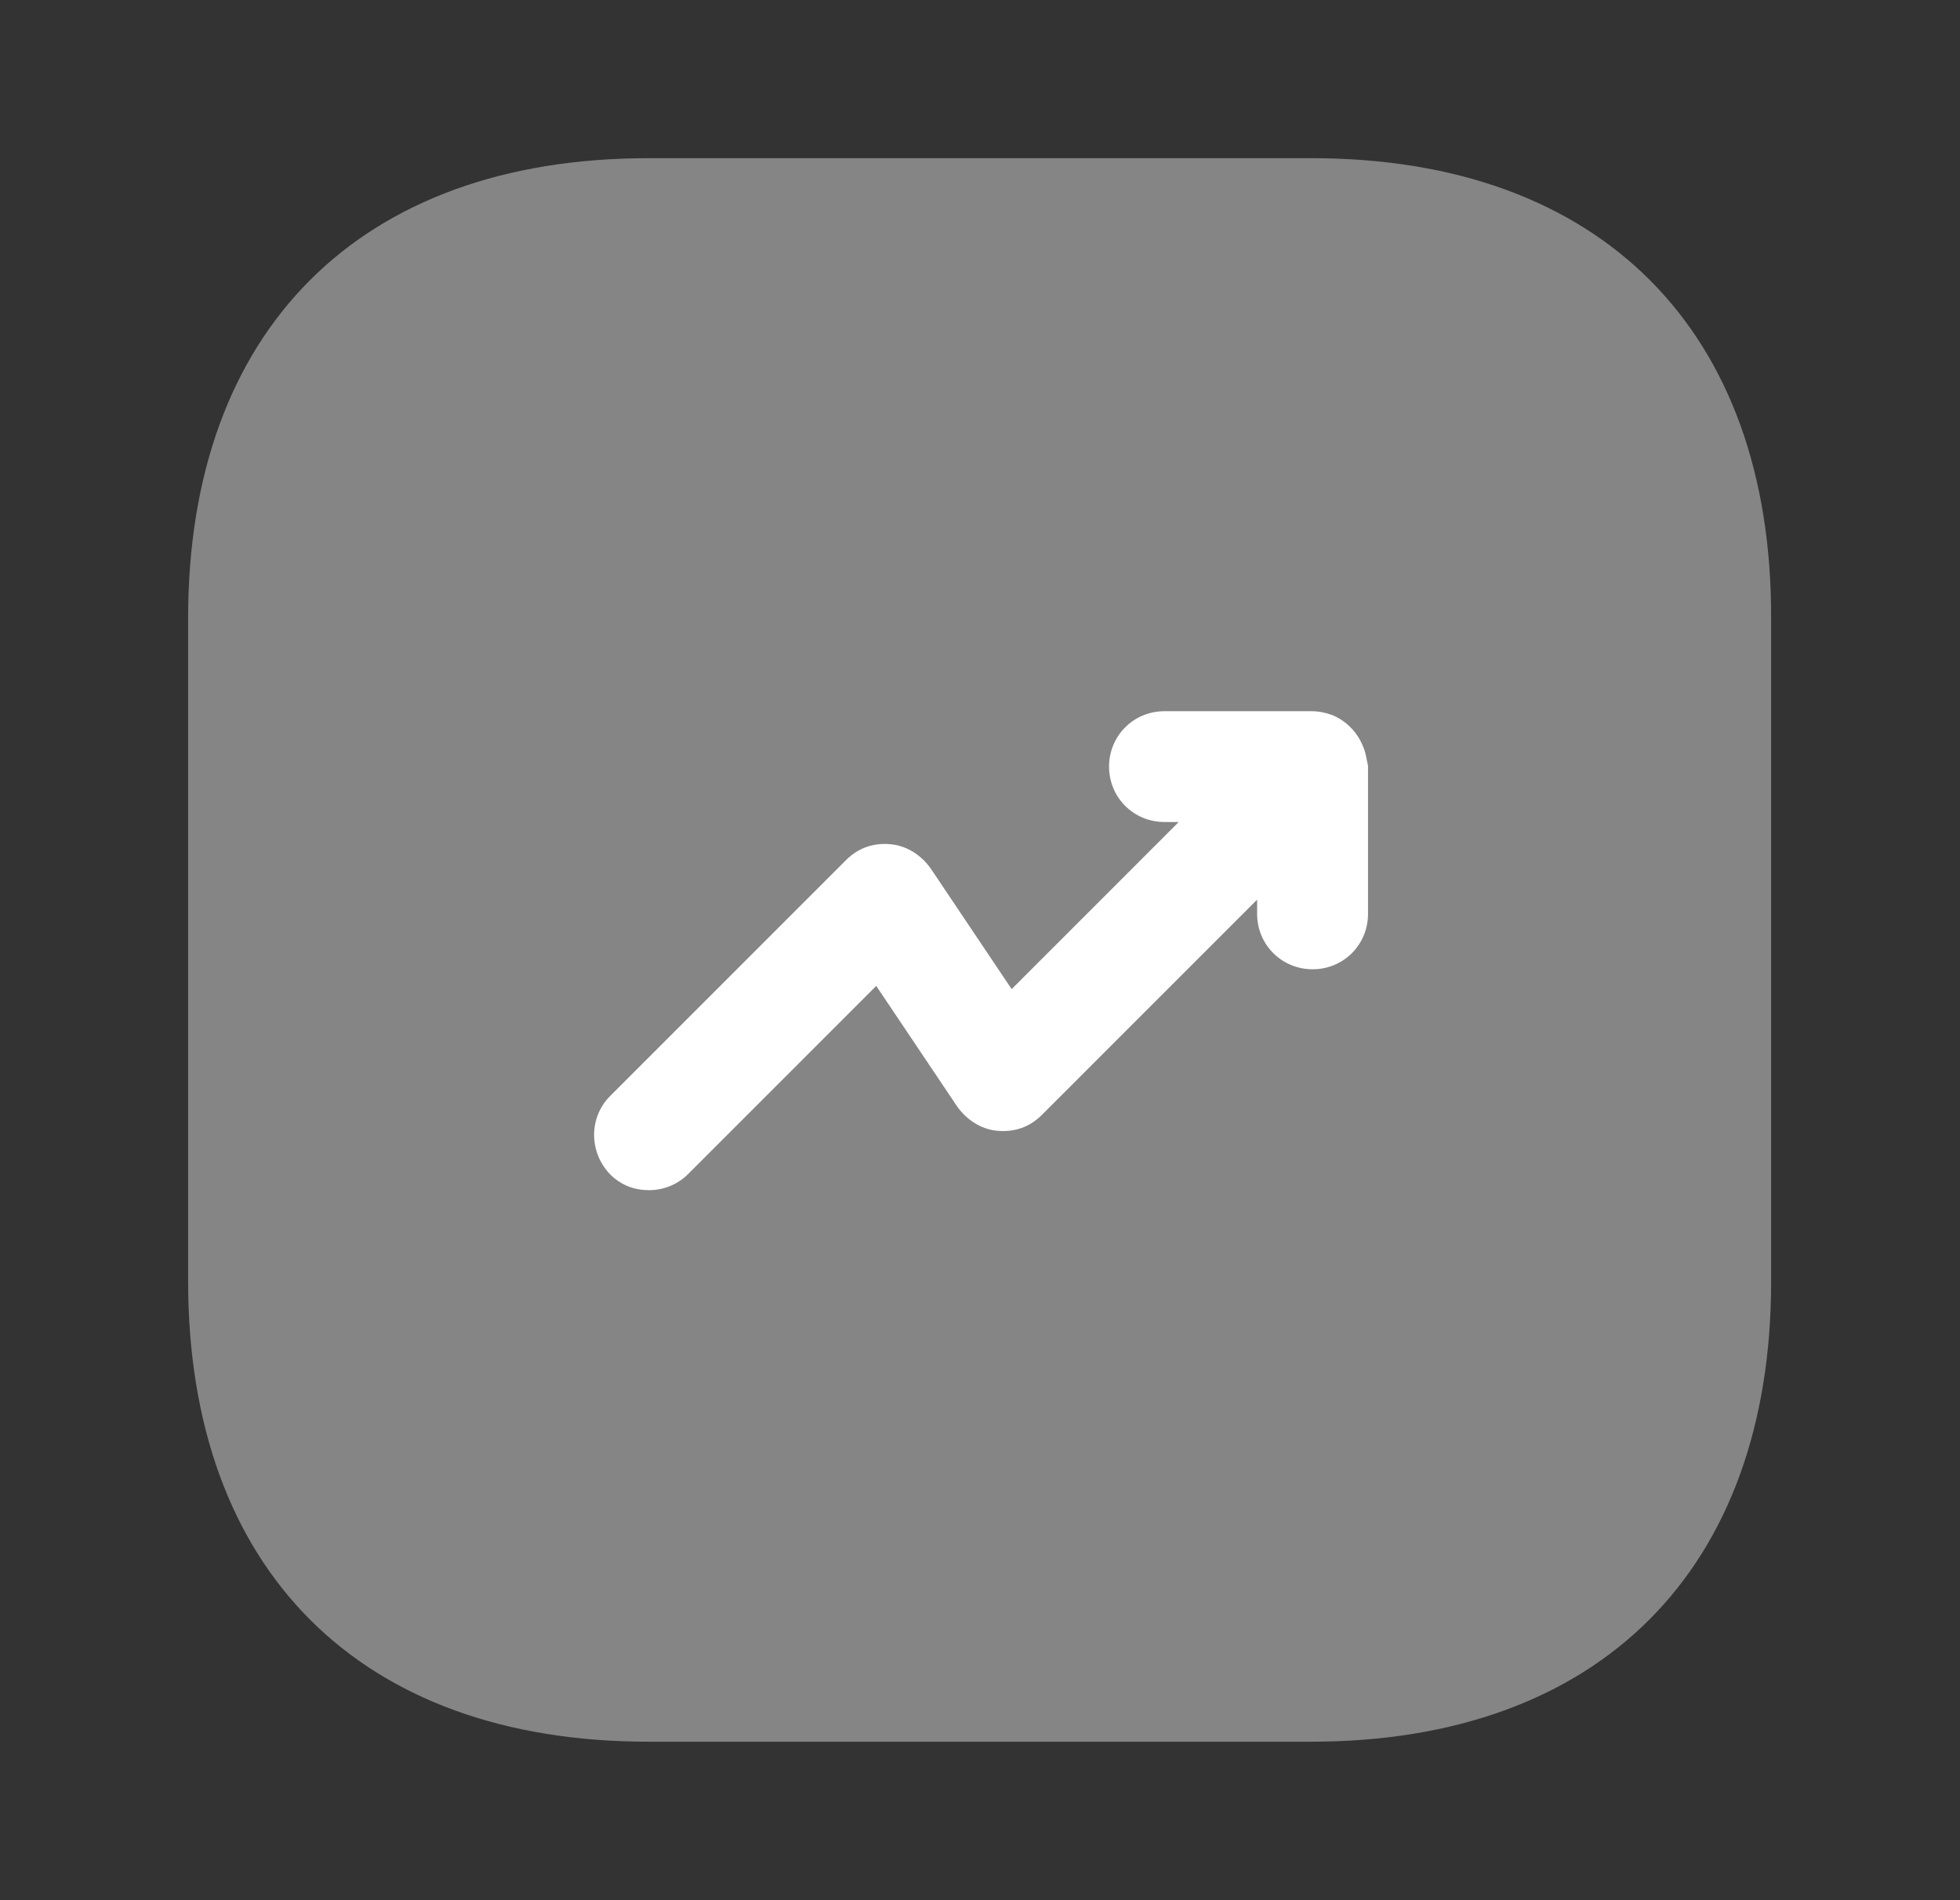
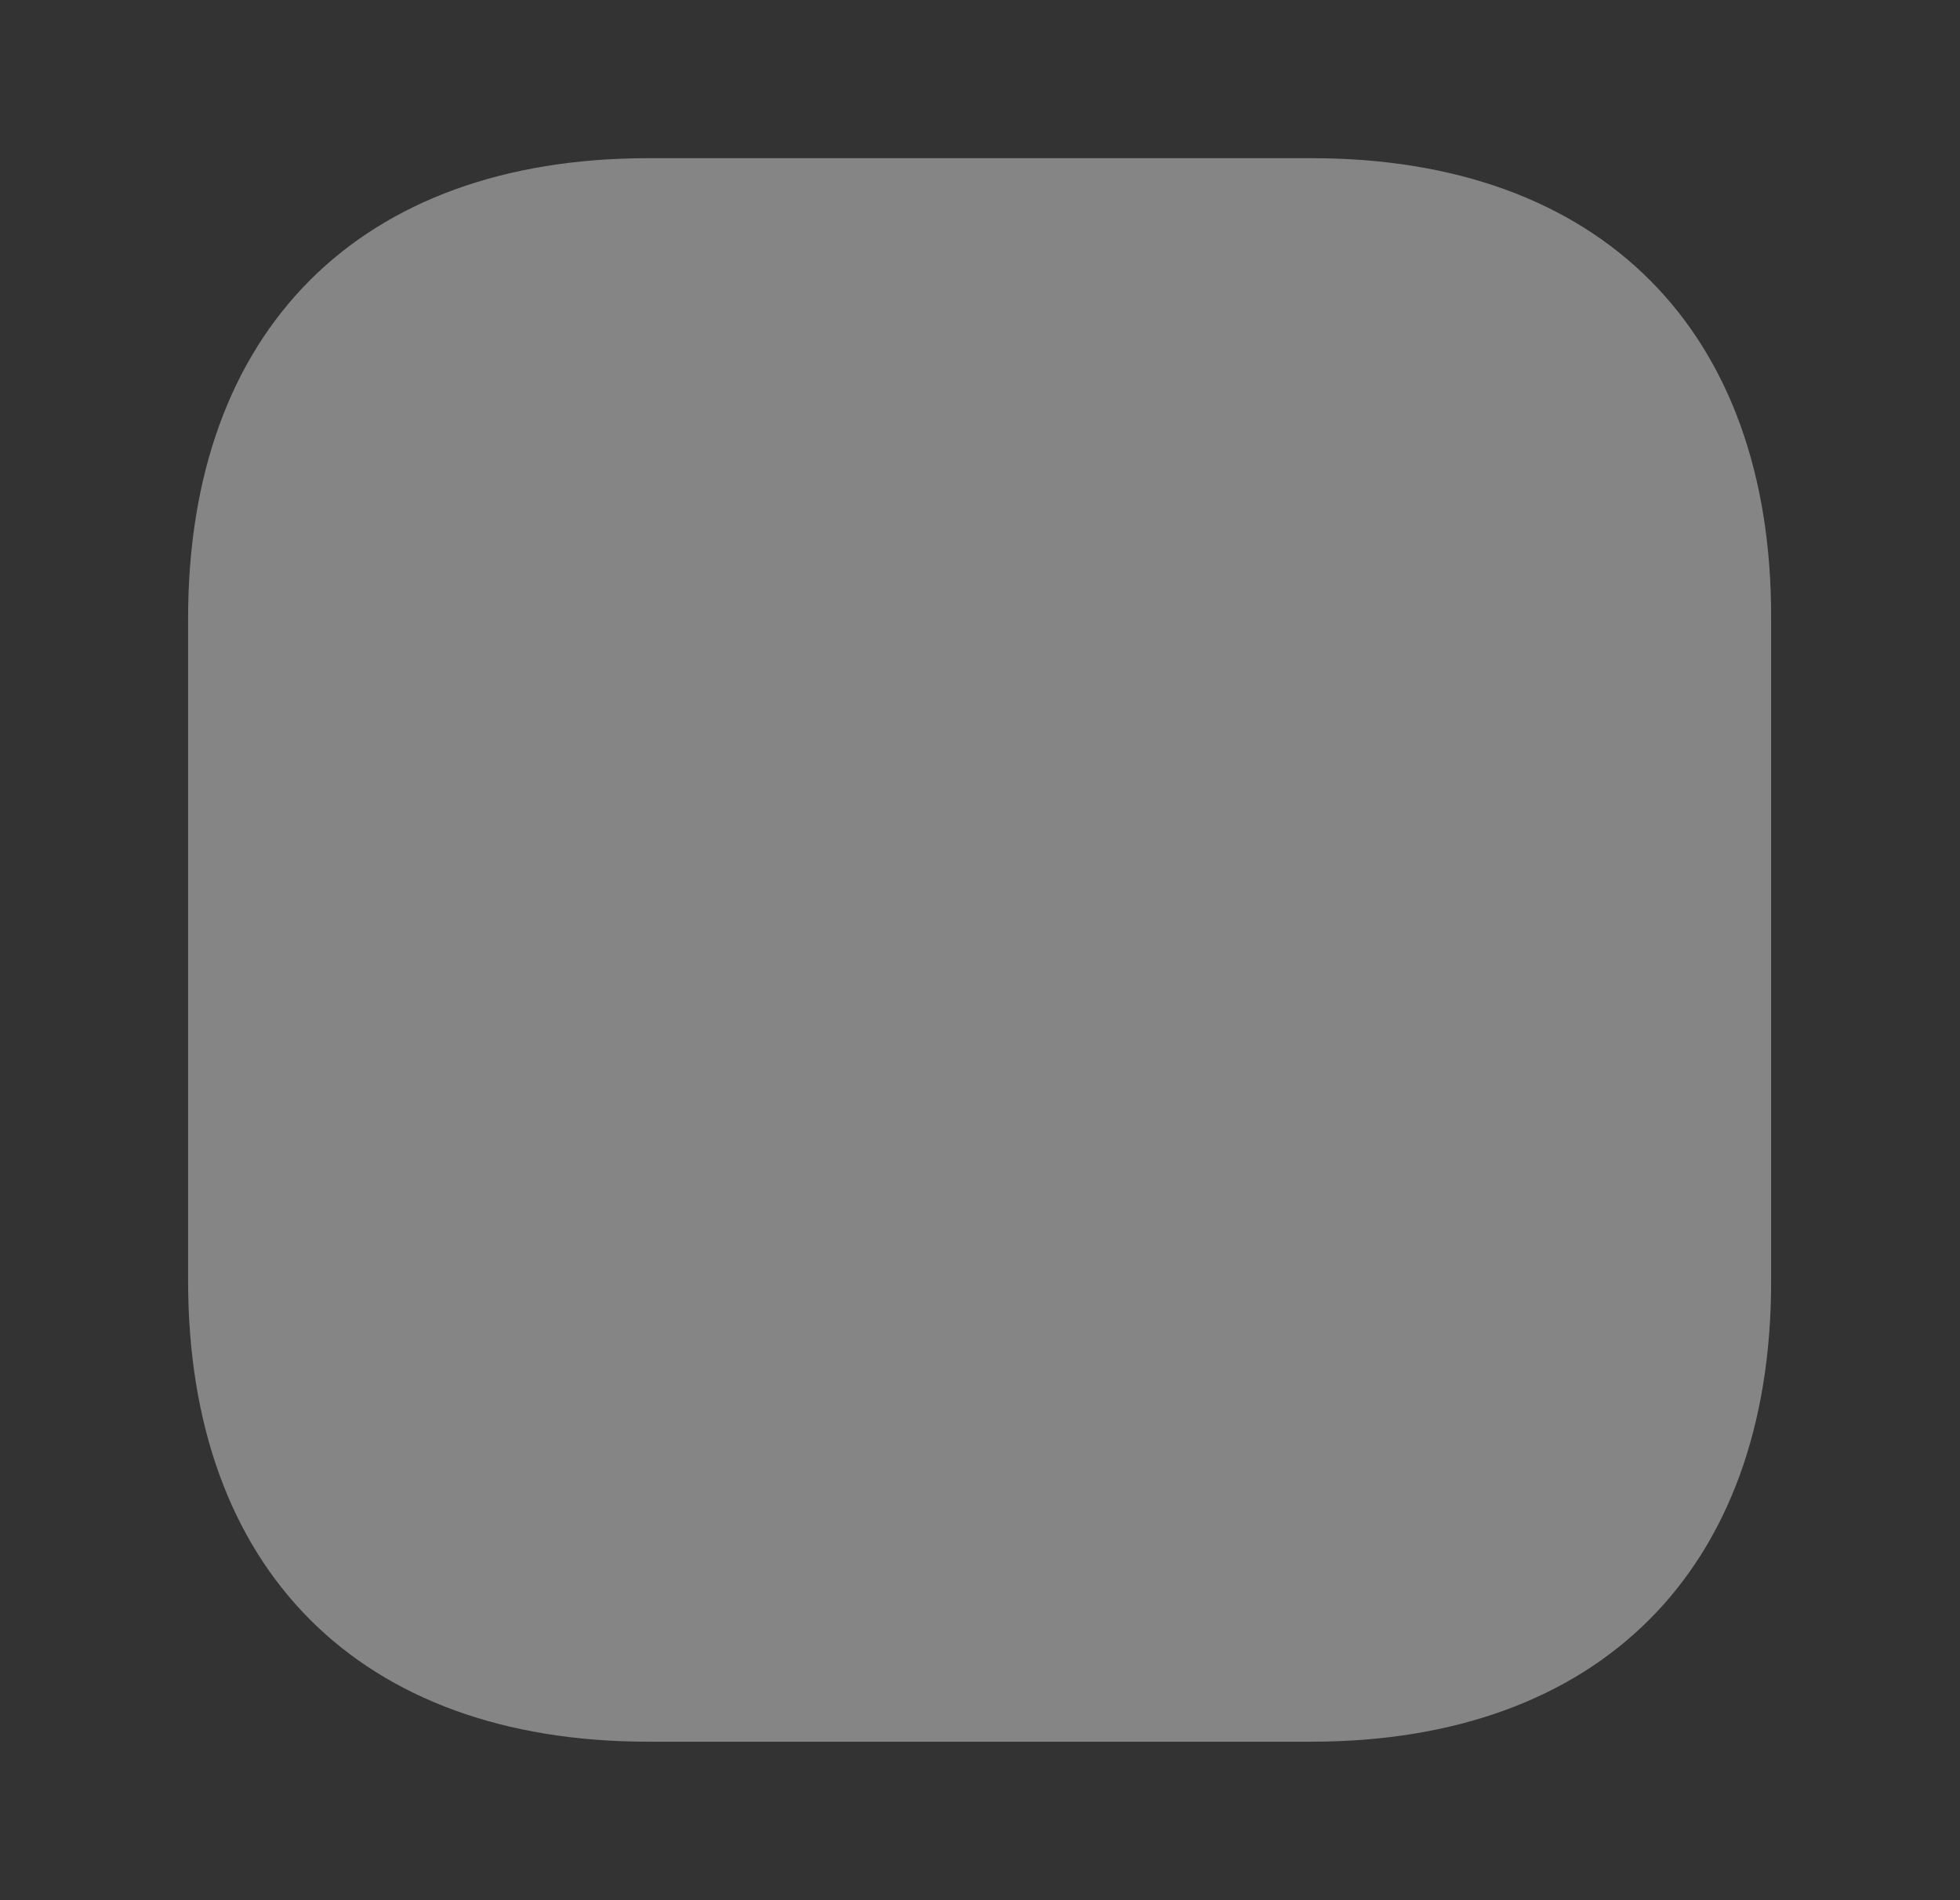
<svg xmlns="http://www.w3.org/2000/svg" width="33" height="32" viewBox="0 0 33 32" fill="none">
  <rect x="0" y="0" width="33" height="32" fill="#333333" stroke="none" />
  <path opacity="0.4" d="M22.087 2.664H10.914C6.06 2.664 3.167 5.557 3.167 10.411V21.571C3.167 26.437 6.06 29.331 10.914 29.331H22.074C26.927 29.331 29.82 26.437 29.82 21.584V10.411C29.834 5.557 26.94 2.664 22.087 2.664Z" fill="white" />
-   <path d="M22.94 12.55C22.846 12.323 22.66 12.137 22.433 12.043C22.326 12.003 22.206 11.977 22.086 11.977H19.606C19.086 11.977 18.673 12.39 18.673 12.91C18.673 13.43 19.086 13.843 19.606 13.843H19.846L17.033 16.657L15.673 14.63C15.513 14.403 15.273 14.243 14.993 14.217C14.7 14.19 14.446 14.283 14.246 14.483L10.273 18.457C9.913 18.817 9.913 19.403 10.273 19.777C10.46 19.963 10.686 20.043 10.926 20.043C11.166 20.043 11.406 19.95 11.58 19.777L14.753 16.603L16.113 18.63C16.273 18.857 16.513 19.017 16.793 19.043C17.086 19.07 17.34 18.977 17.54 18.777L21.166 15.15V15.39C21.166 15.91 21.58 16.323 22.1 16.323C22.62 16.323 23.033 15.91 23.033 15.39V12.897C23.006 12.777 22.993 12.657 22.94 12.55Z" fill="white" />
</svg>